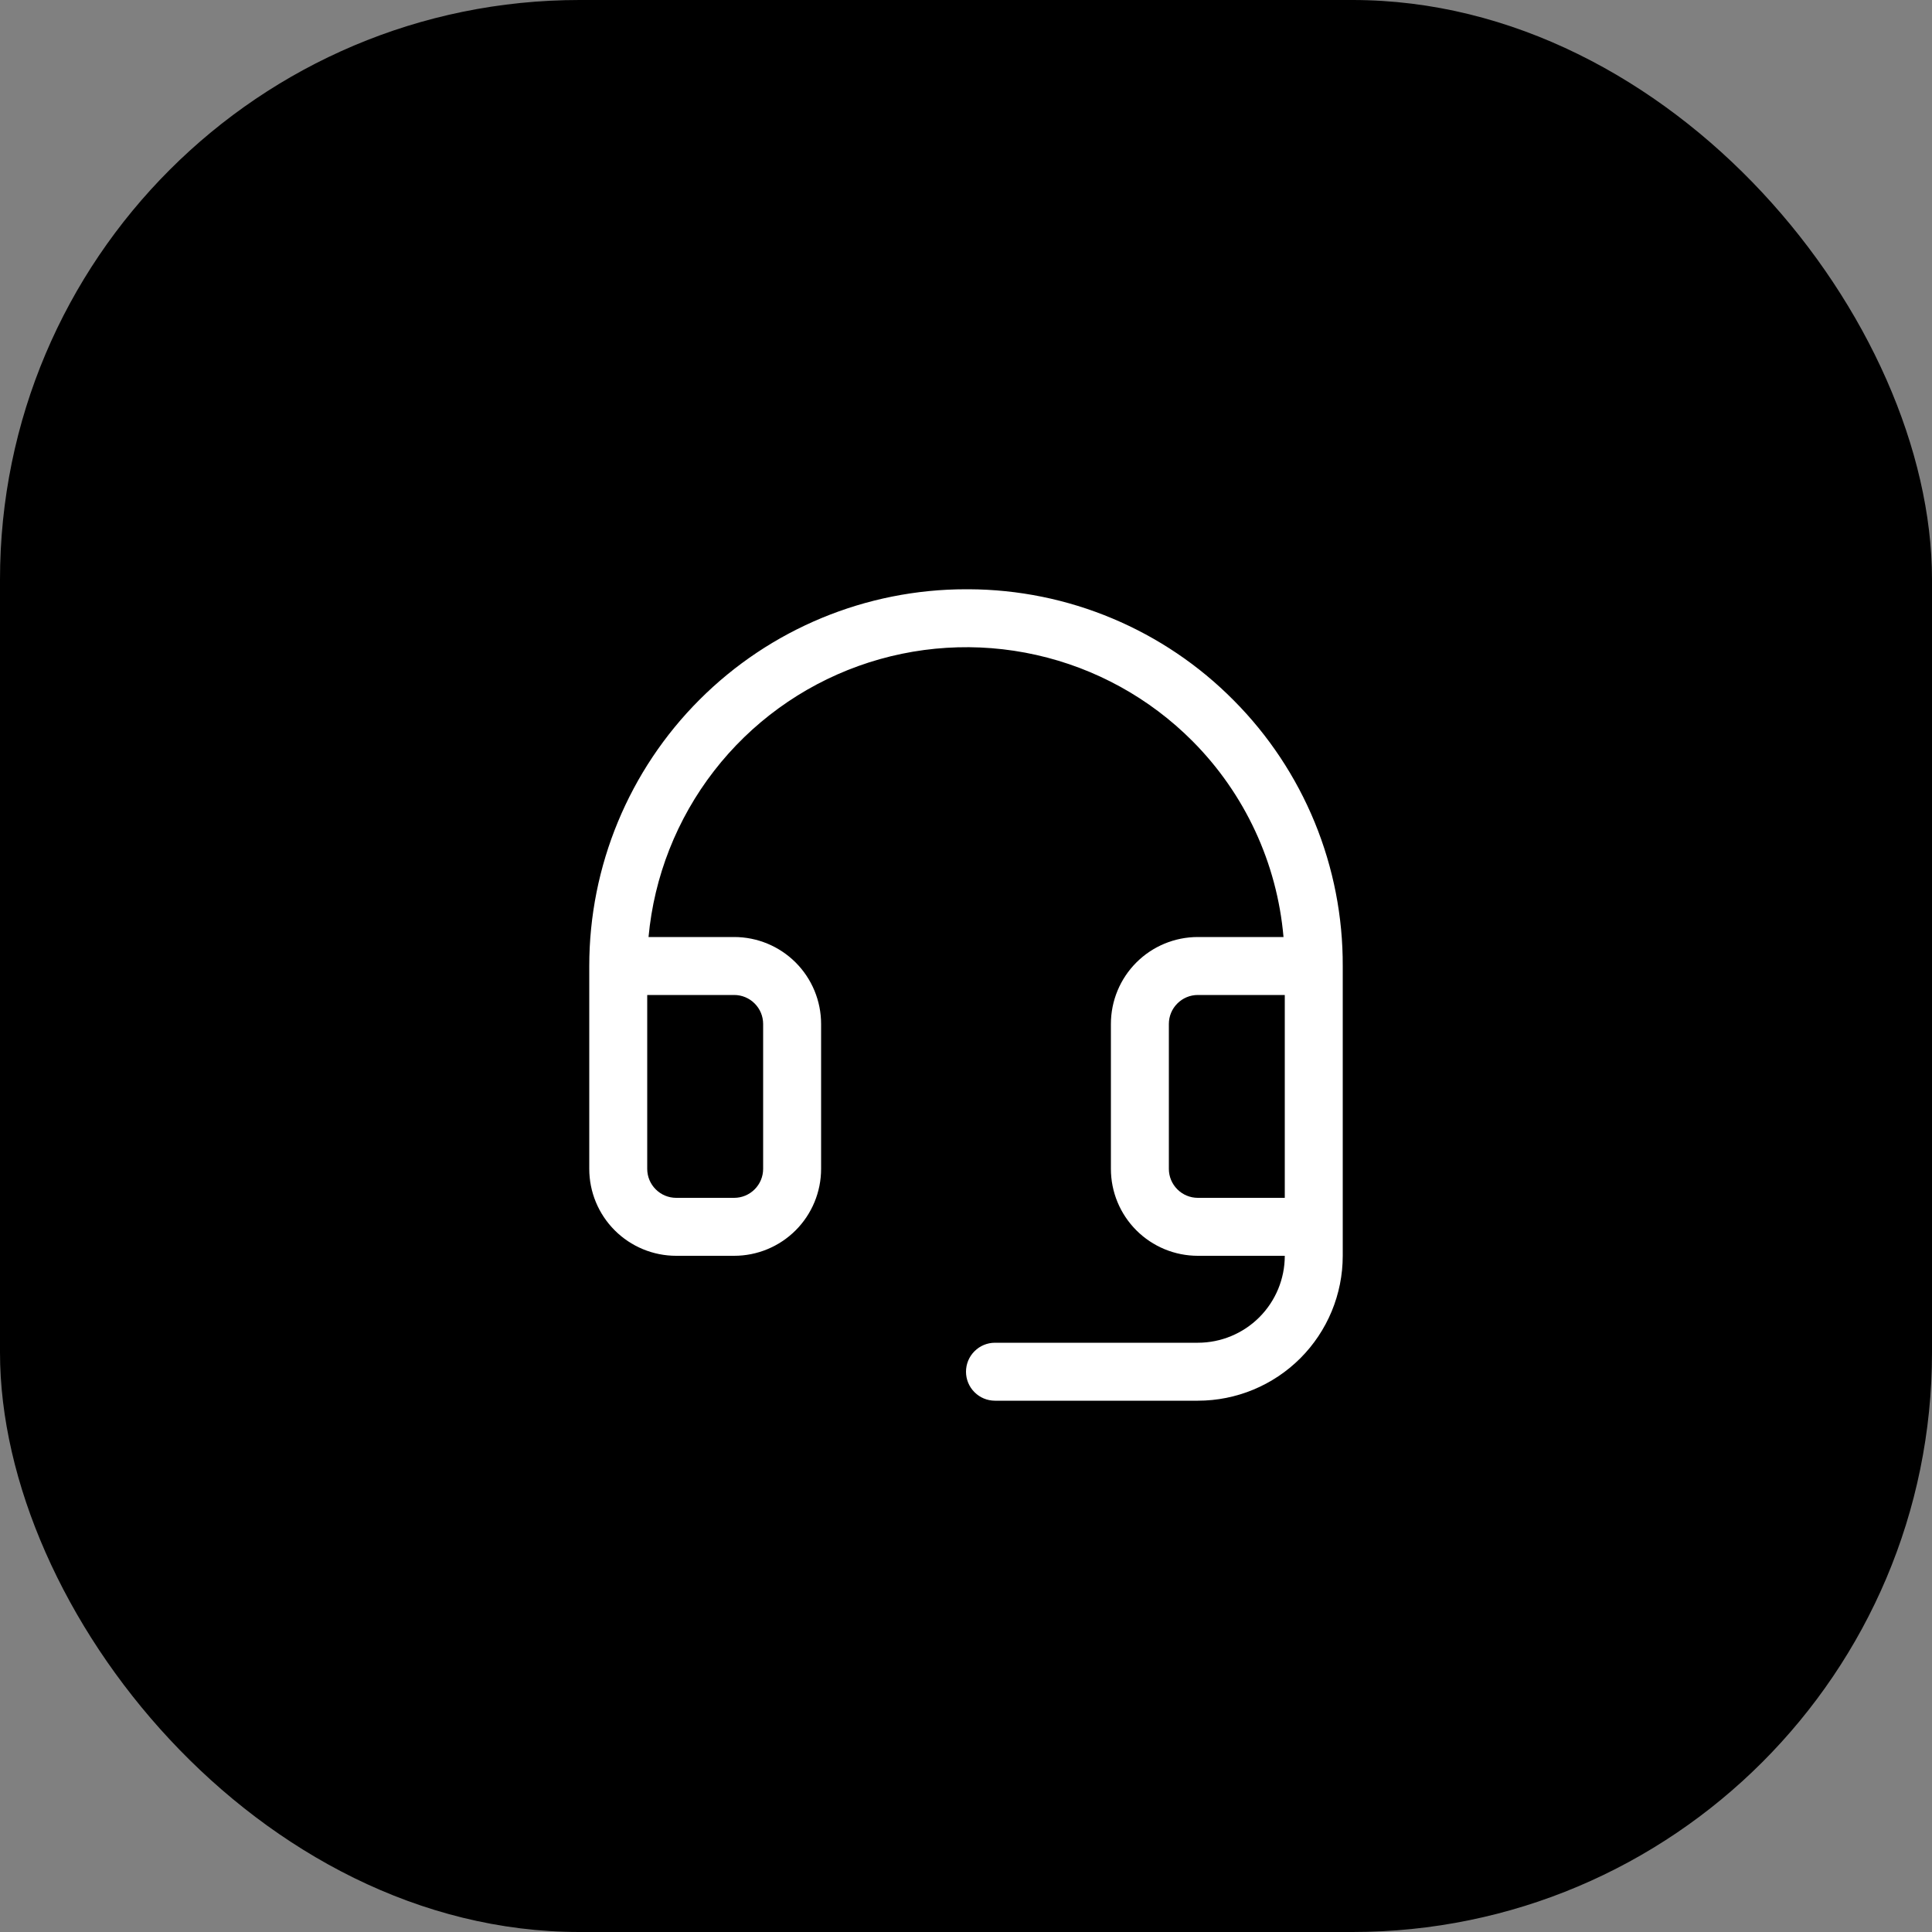
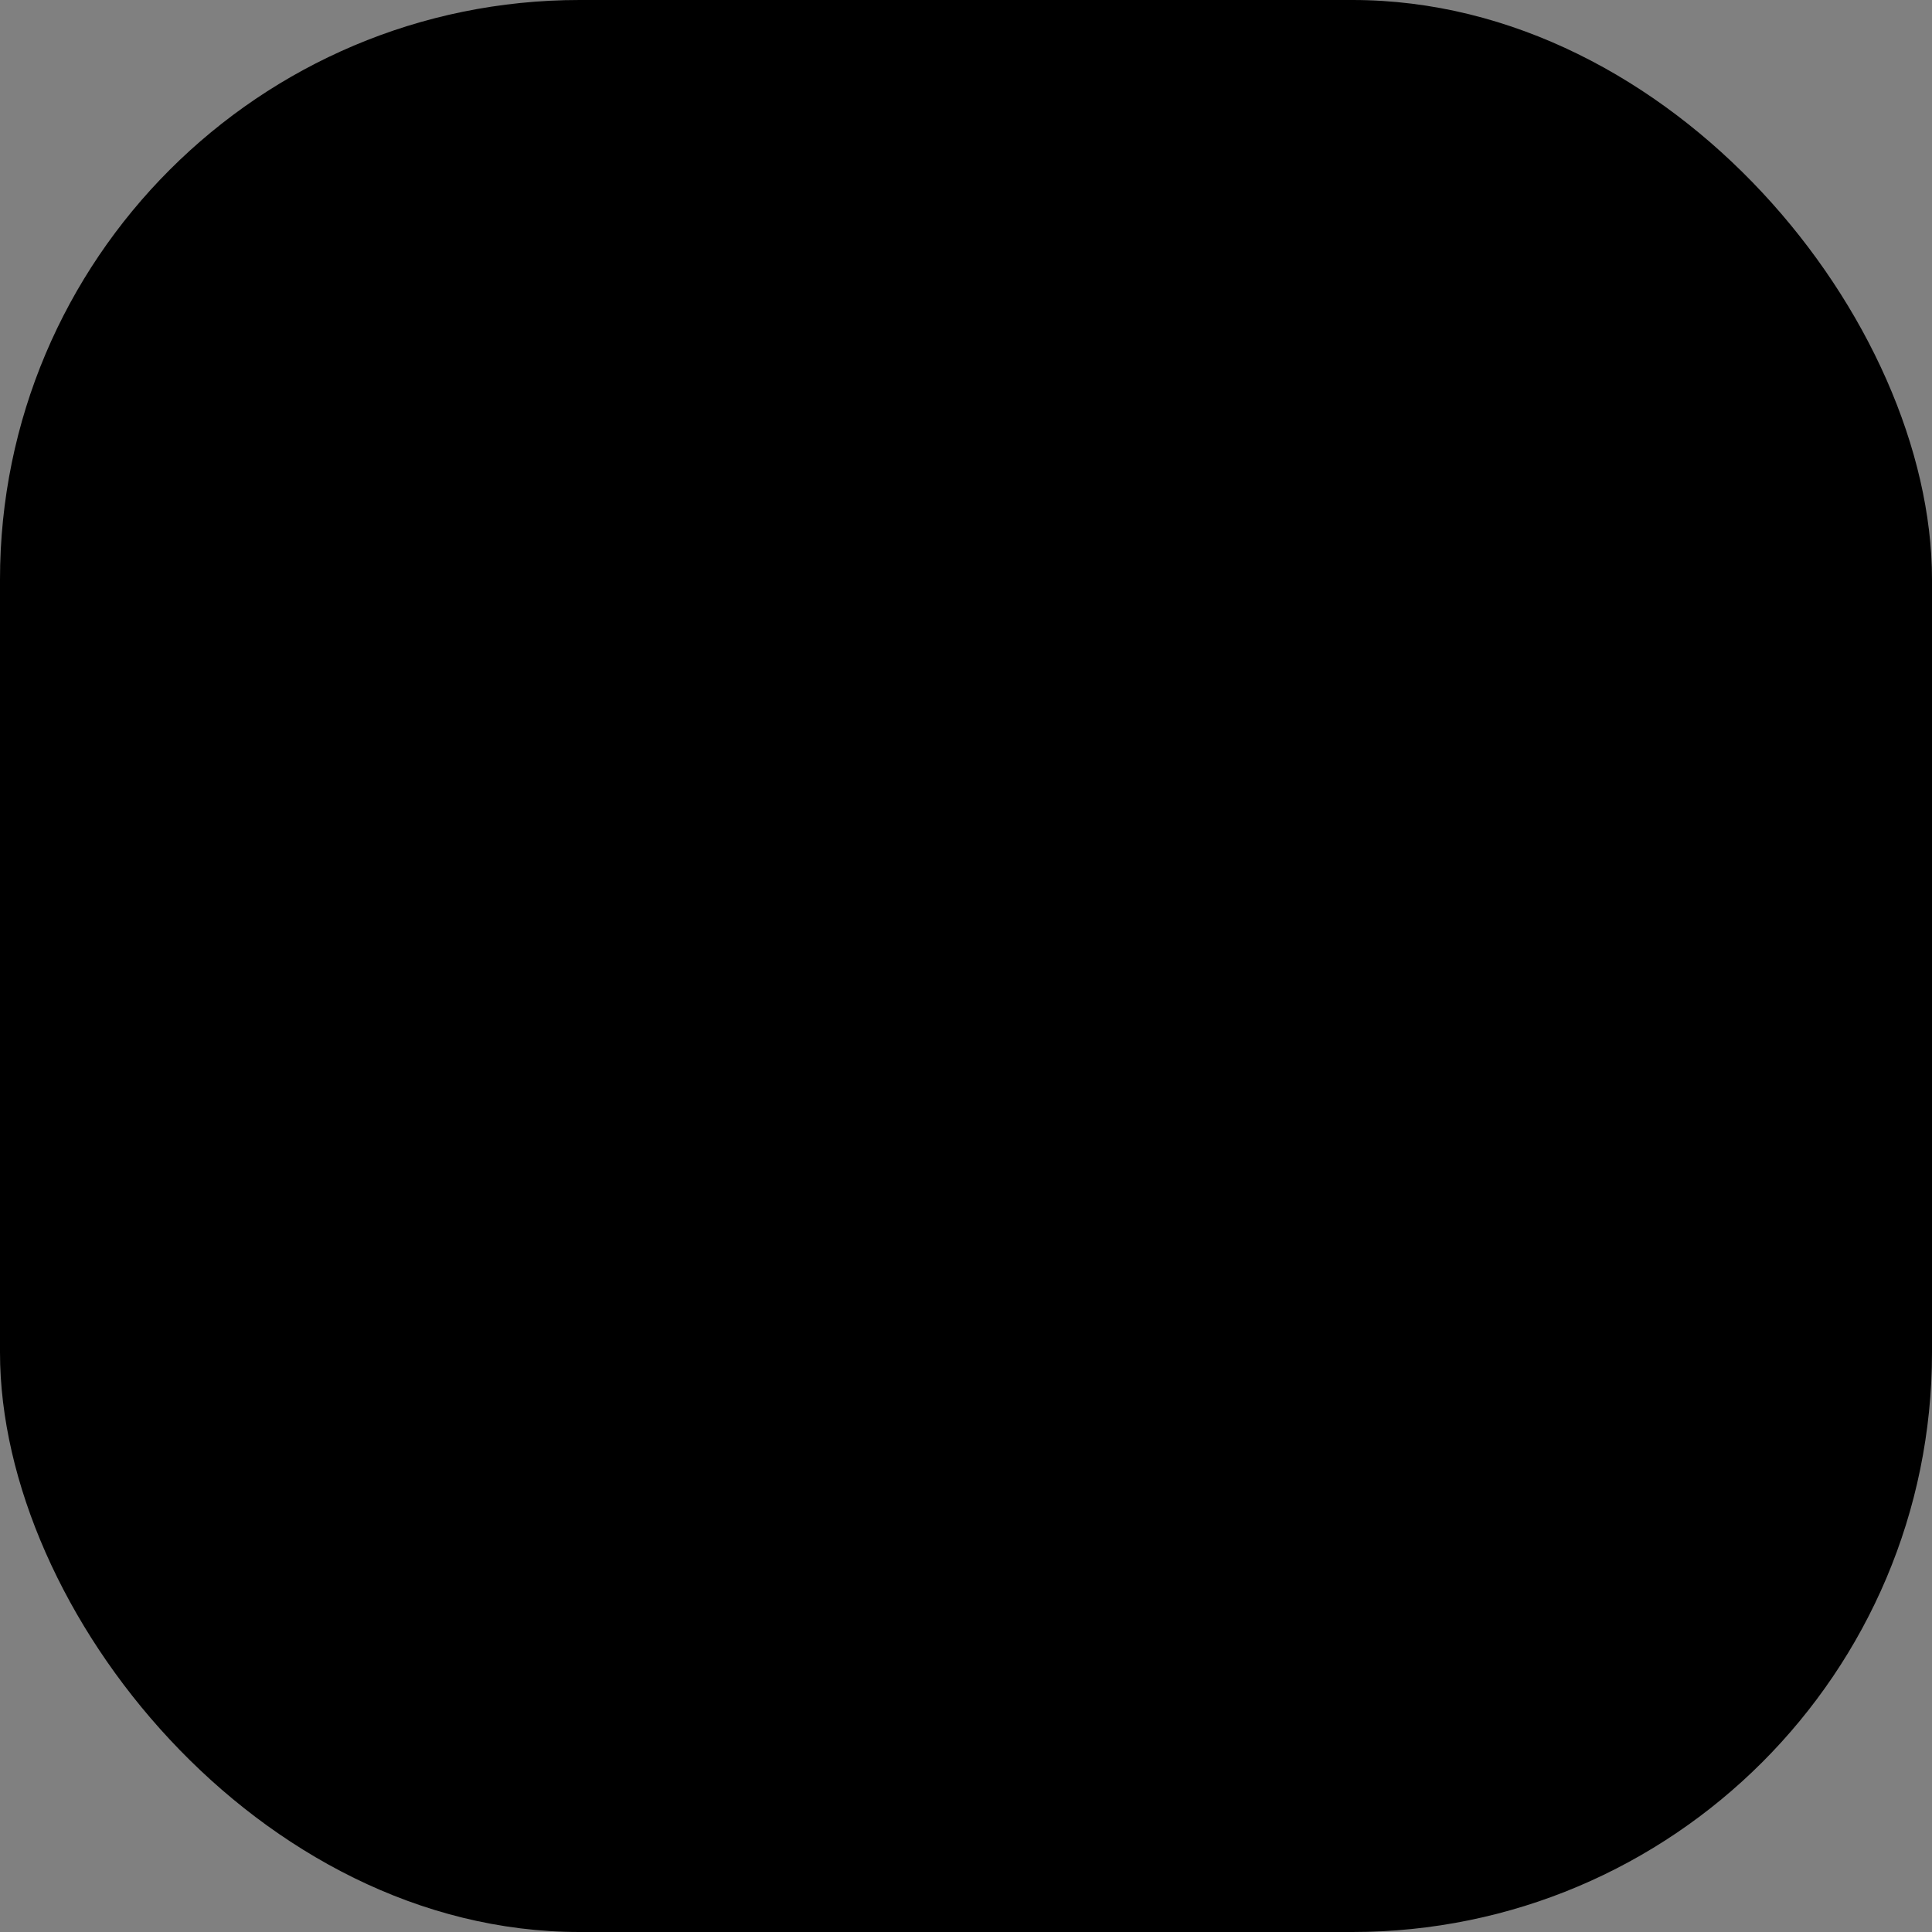
<svg xmlns="http://www.w3.org/2000/svg" width="50" height="50" viewBox="0 0 50 50" fill="none">
  <rect x="0" y="0" width="50" height="50" fill="#808080" stroke="none" />
  <rect width="50" height="50" rx="15" fill="#301480" style="fill:#301480;fill:color(display-p3 0.188 0.078 0.502);fill-opacity:1;" />
-   <path d="M31.927 18.124C31.03 17.218 29.963 16.498 28.787 16.005C27.611 15.511 26.349 15.255 25.074 15.25H25C22.414 15.25 19.934 16.277 18.106 18.106C16.277 19.934 15.25 22.414 15.25 25V30.25C15.25 30.847 15.487 31.419 15.909 31.841C16.331 32.263 16.903 32.5 17.5 32.5H19C19.597 32.5 20.169 32.263 20.591 31.841C21.013 31.419 21.25 30.847 21.25 30.25V26.5C21.25 25.903 21.013 25.331 20.591 24.909C20.169 24.487 19.597 24.25 19 24.25H16.784C16.928 22.686 17.516 21.196 18.477 19.954C19.438 18.712 20.734 17.77 22.211 17.238C23.689 16.706 25.288 16.606 26.82 16.95C28.352 17.294 29.755 18.068 30.863 19.181C32.218 20.543 33.051 22.337 33.217 24.25H31C30.403 24.25 29.831 24.487 29.409 24.909C28.987 25.331 28.75 25.903 28.75 26.5V30.25C28.75 30.847 28.987 31.419 29.409 31.841C29.831 32.263 30.403 32.5 31 32.5H33.25C33.25 33.097 33.013 33.669 32.591 34.091C32.169 34.513 31.597 34.75 31 34.75H25.75C25.551 34.75 25.36 34.829 25.22 34.97C25.079 35.11 25 35.301 25 35.5C25 35.699 25.079 35.89 25.22 36.03C25.36 36.171 25.551 36.25 25.75 36.25H31C31.995 36.25 32.948 35.855 33.652 35.152C34.355 34.448 34.75 33.495 34.75 32.5V25C34.755 23.725 34.508 22.461 34.024 21.281C33.539 20.101 32.827 19.028 31.927 18.124ZM19 25.75C19.199 25.75 19.39 25.829 19.53 25.97C19.671 26.11 19.75 26.301 19.75 26.5V30.25C19.75 30.449 19.671 30.64 19.53 30.78C19.39 30.921 19.199 31 19 31H17.5C17.301 31 17.11 30.921 16.97 30.78C16.829 30.64 16.75 30.449 16.75 30.25V25.75H19ZM31 31C30.801 31 30.61 30.921 30.47 30.78C30.329 30.64 30.25 30.449 30.25 30.25V26.5C30.25 26.301 30.329 26.11 30.47 25.97C30.61 25.829 30.801 25.75 31 25.75H33.25V31H31Z" fill="white" style="fill:white;fill-opacity:1;" />
</svg>